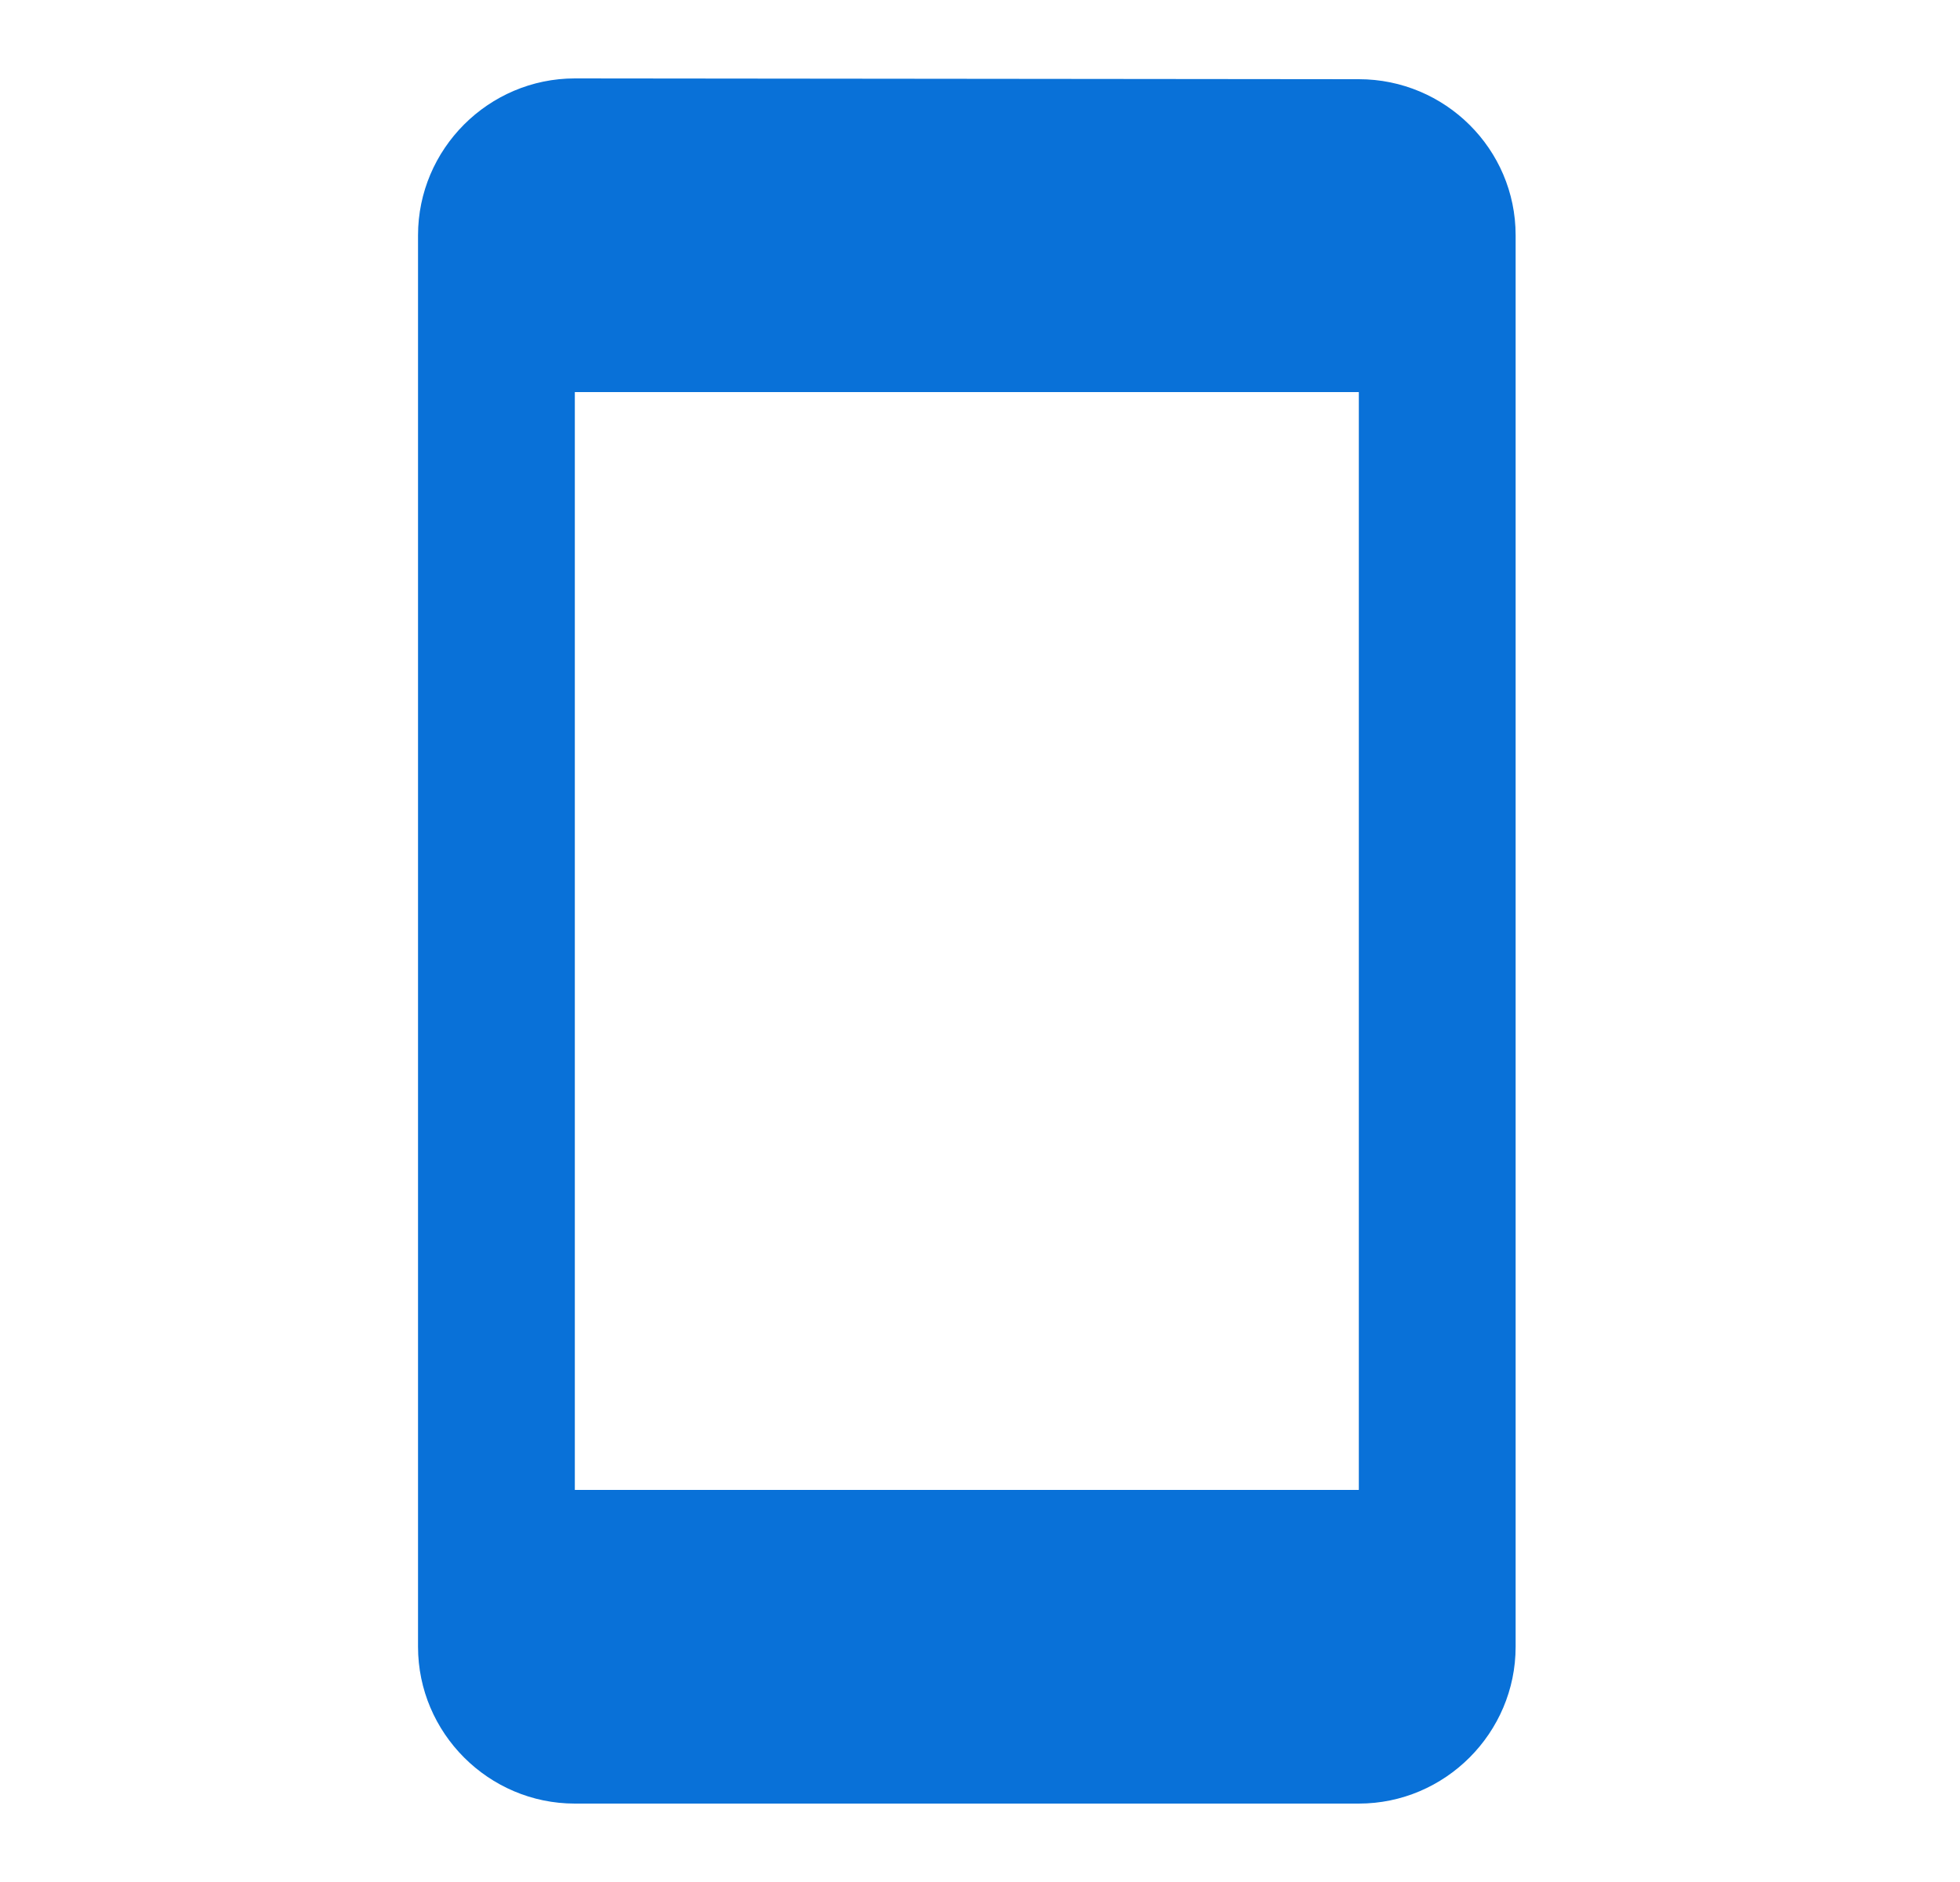
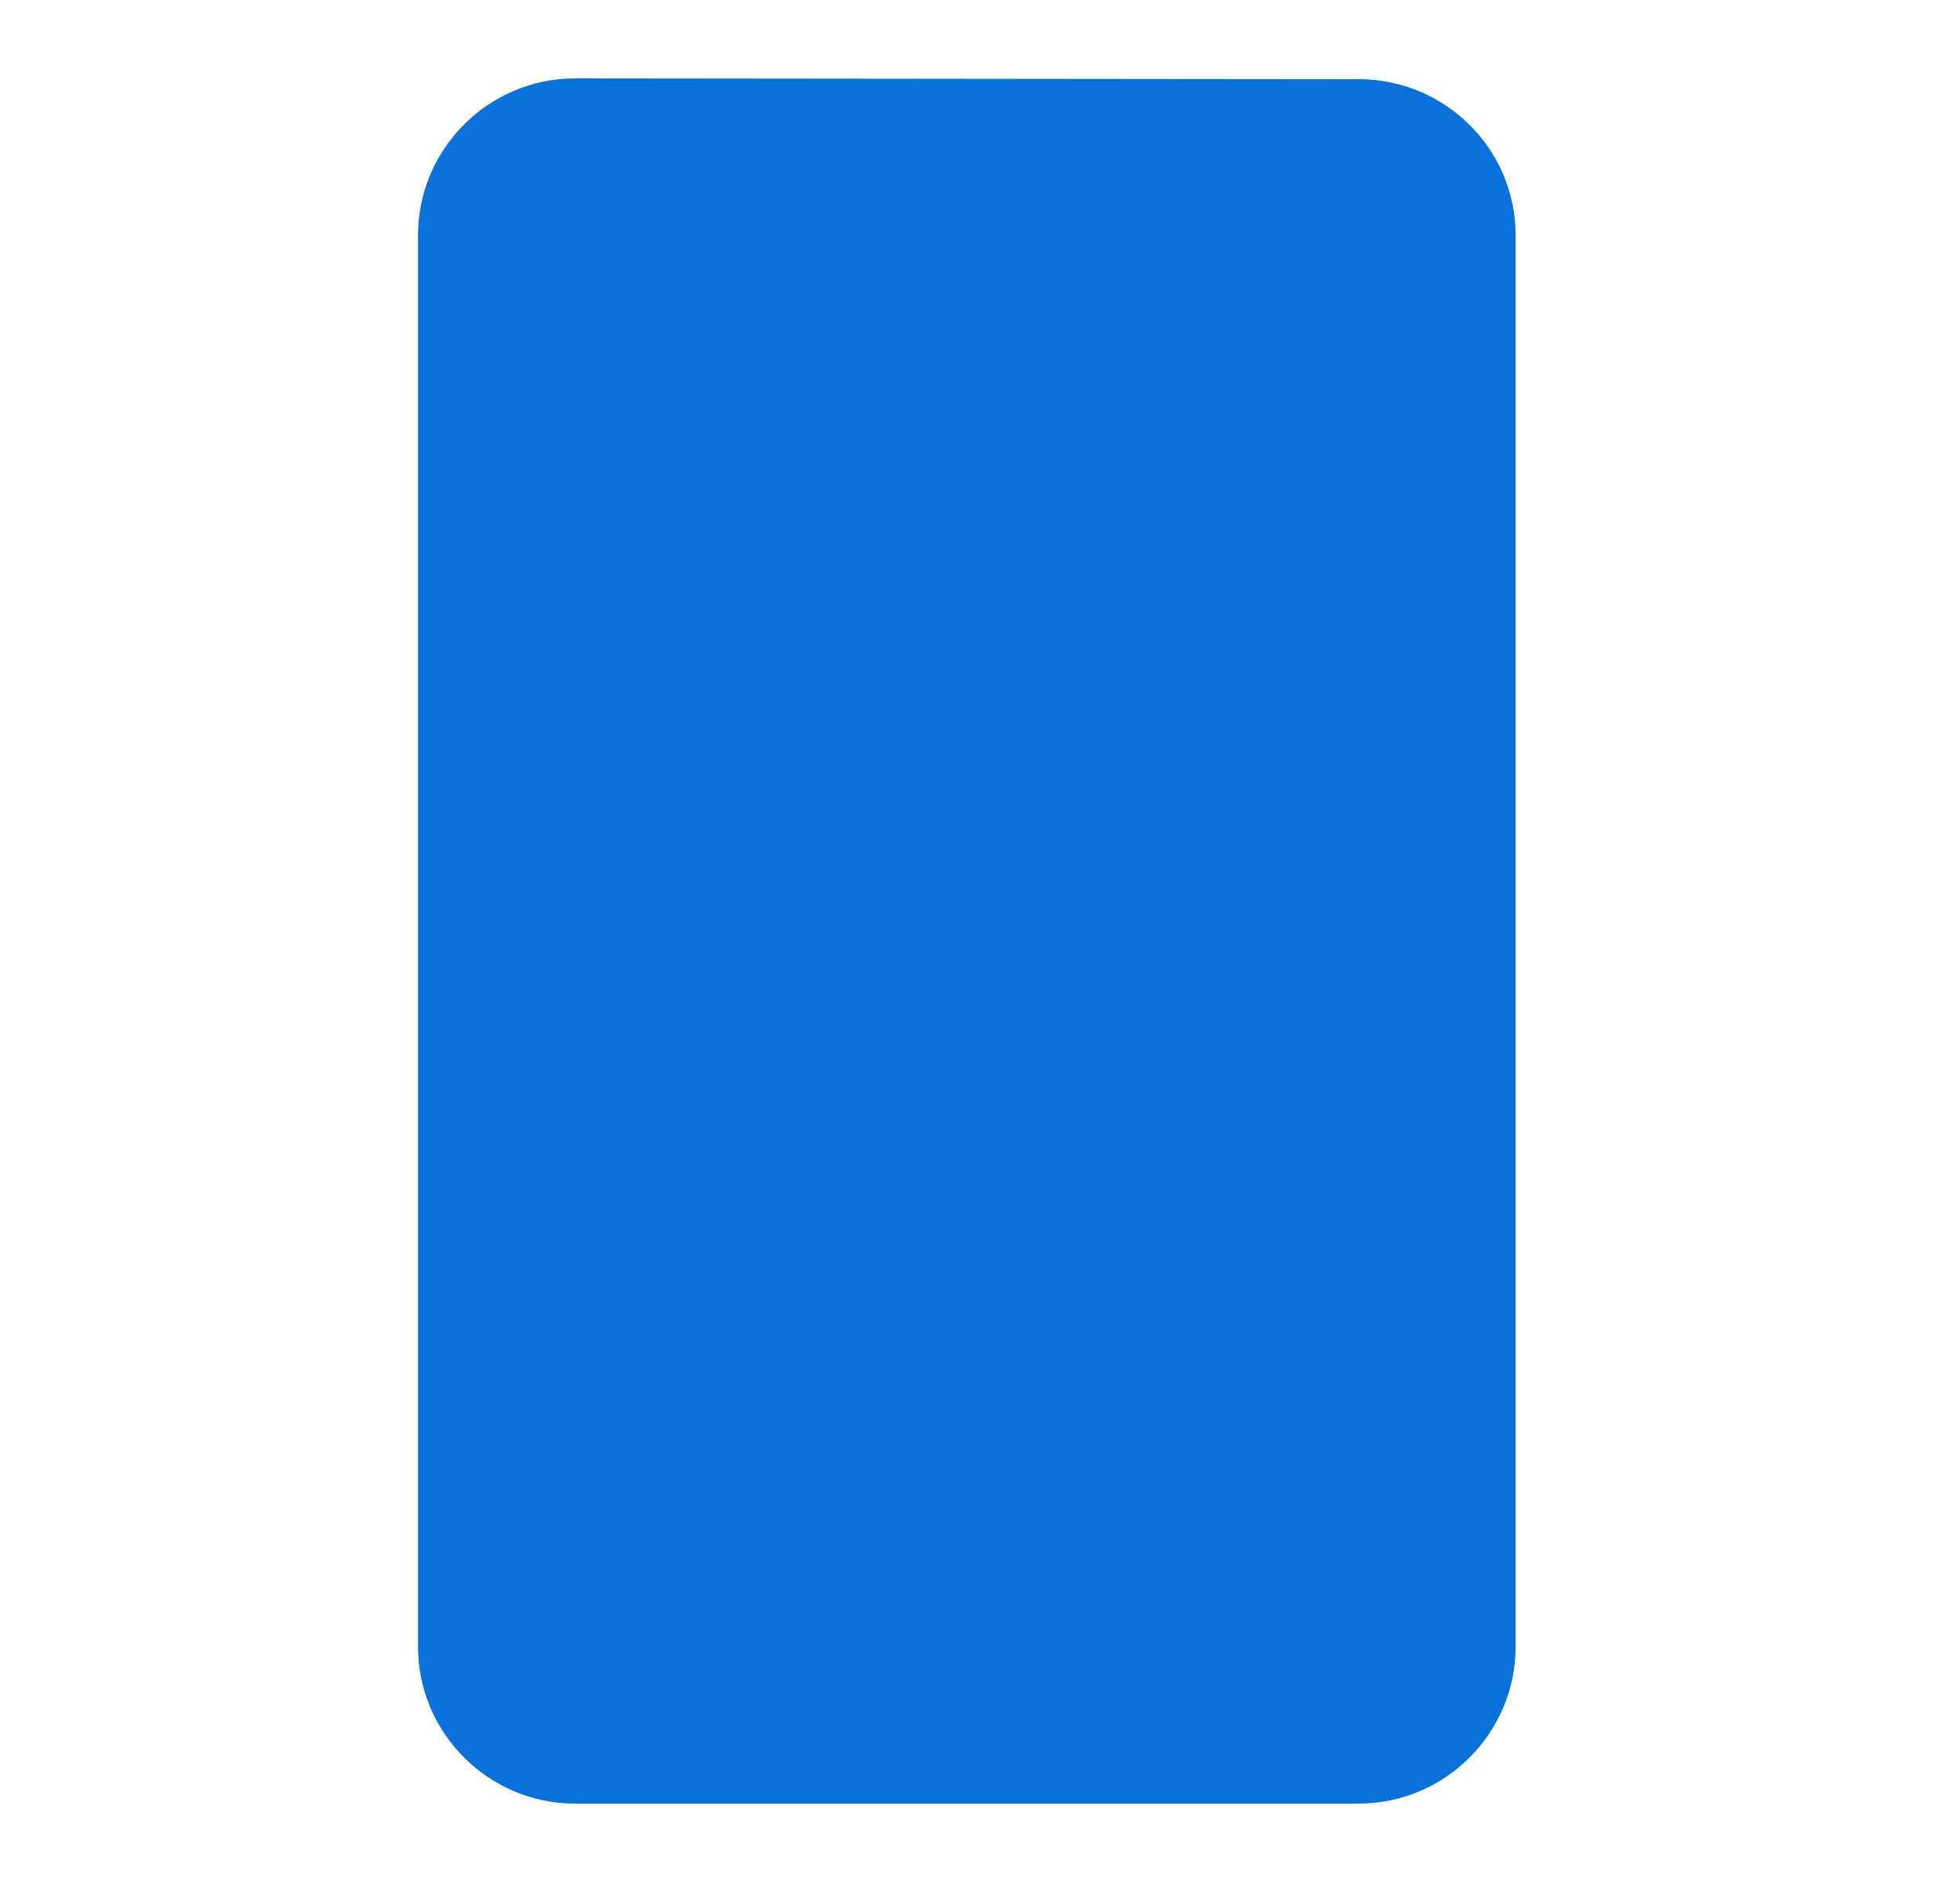
<svg xmlns="http://www.w3.org/2000/svg" width="25" height="24" viewBox="0 0 25 24" fill="none">
-   <path d="M17.332 1.01L7.332 1C6.232 1 5.332 1.9 5.332 3V21C5.332 22.1 6.232 23 7.332 23H17.332C18.432 23 19.332 22.1 19.332 21V3C19.332 1.9 18.432 1.01 17.332 1.01ZM17.332 19H7.332V5H17.332V19Z" fill="#0971D8" />
+   <path d="M17.332 1.01L7.332 1C6.232 1 5.332 1.9 5.332 3V21C5.332 22.1 6.232 23 7.332 23H17.332C18.432 23 19.332 22.1 19.332 21V3C19.332 1.9 18.432 1.01 17.332 1.01ZM17.332 19H7.332V5V19Z" fill="#0971D8" />
</svg>